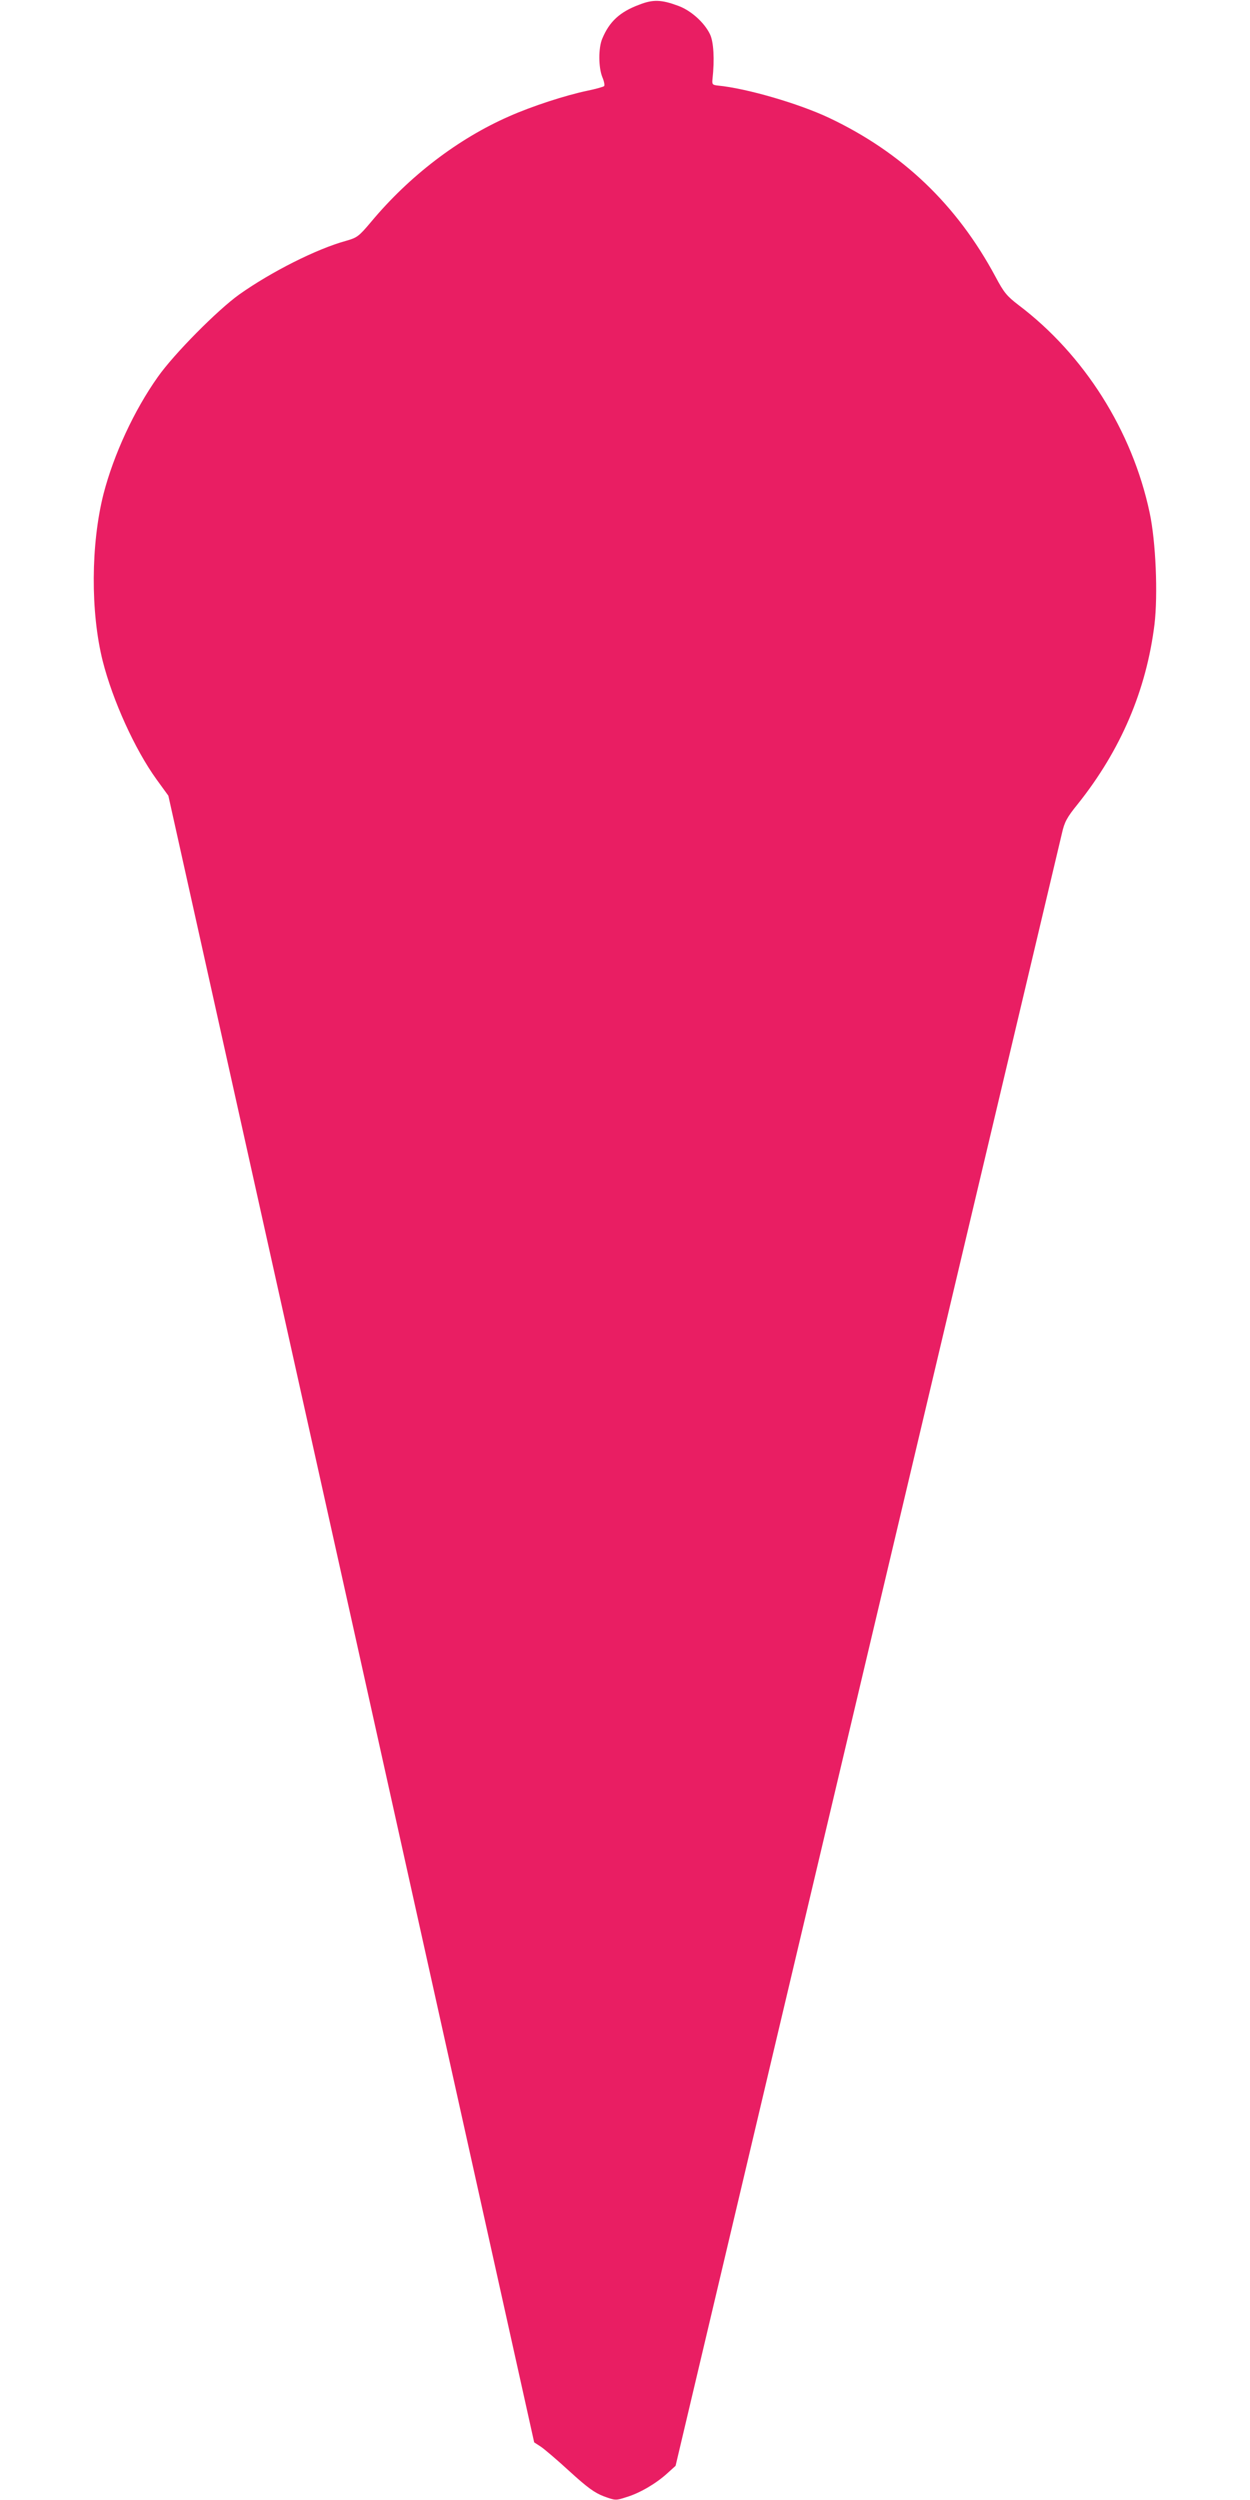
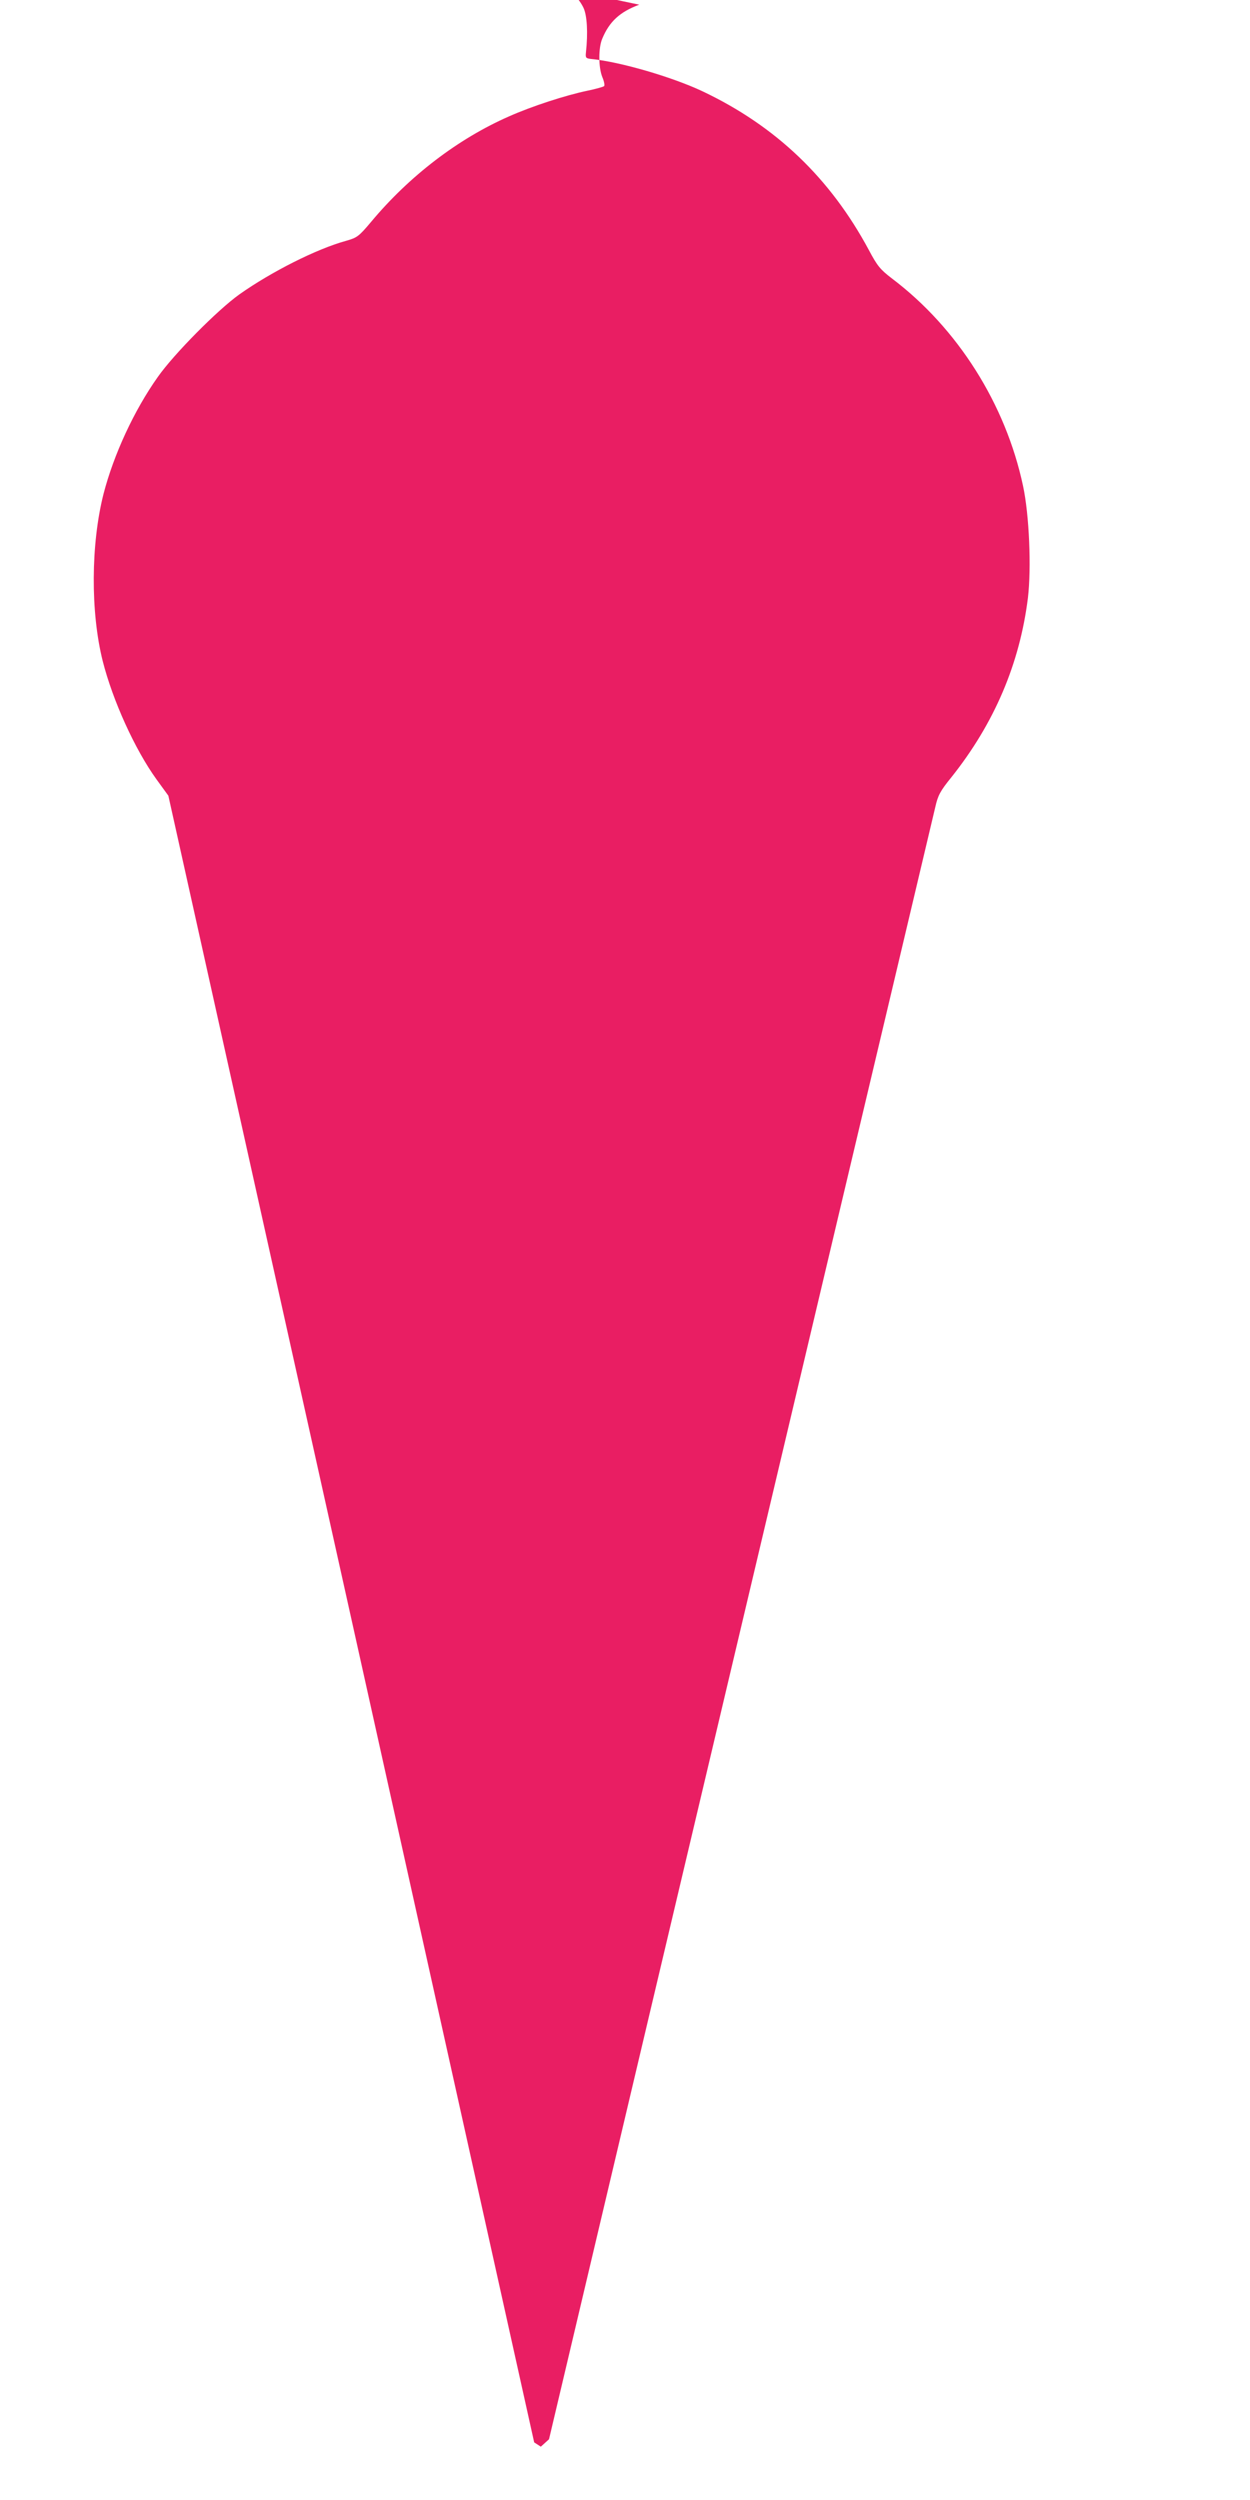
<svg xmlns="http://www.w3.org/2000/svg" version="1.0" width="640pt" height="1280pt" viewBox="0 0 640 1280" preserveAspectRatio="xMidYMid meet">
  <g transform="translate(0,1280) scale(0.1,-0.1)" fill="#e91e63" stroke="none">
-     <path d="M3273 12776 c-100 -37 -153 -87 -189 -173 -21 -48 -20 -149 0 -198 9 -21 13 -42 9 -46 -5 -4 -44 -15 -88 -24 -109 -23 -280 -78 -399 -131 -260 -114 -510 -305 -706 -540 -63 -75 -72 -81 -128 -97 -150 -41 -382 -158 -546 -274 -111 -79 -336 -306 -418 -423 -122 -172 -226 -398 -278 -599 -65 -257 -67 -605 -4 -856 51 -201 164 -451 275 -605 l61 -84 937 -4215 936 -4216 34 -22 c18 -12 85 -69 148 -127 90 -82 127 -109 174 -127 60 -22 62 -22 117 -4 67 20 151 69 209 122 l42 38 520 2200 c286 1210 728 3075 981 4145 254 1070 468 1976 477 2013 13 58 25 81 81 150 221 277 351 583 393 920 18 153 7 424 -25 573 -89 419 -335 808 -671 1062 -60 46 -75 64 -118 145 -198 369 -477 636 -853 814 -155 73 -422 151 -569 165 -27 3 -30 6 -27 33 11 101 6 191 -13 230 -29 60 -97 121 -162 145 -86 32 -129 34 -200 6z" />
+     <path d="M3273 12776 c-100 -37 -153 -87 -189 -173 -21 -48 -20 -149 0 -198 9 -21 13 -42 9 -46 -5 -4 -44 -15 -88 -24 -109 -23 -280 -78 -399 -131 -260 -114 -510 -305 -706 -540 -63 -75 -72 -81 -128 -97 -150 -41 -382 -158 -546 -274 -111 -79 -336 -306 -418 -423 -122 -172 -226 -398 -278 -599 -65 -257 -67 -605 -4 -856 51 -201 164 -451 275 -605 l61 -84 937 -4215 936 -4216 34 -22 l42 38 520 2200 c286 1210 728 3075 981 4145 254 1070 468 1976 477 2013 13 58 25 81 81 150 221 277 351 583 393 920 18 153 7 424 -25 573 -89 419 -335 808 -671 1062 -60 46 -75 64 -118 145 -198 369 -477 636 -853 814 -155 73 -422 151 -569 165 -27 3 -30 6 -27 33 11 101 6 191 -13 230 -29 60 -97 121 -162 145 -86 32 -129 34 -200 6z" />
  </g>
</svg>